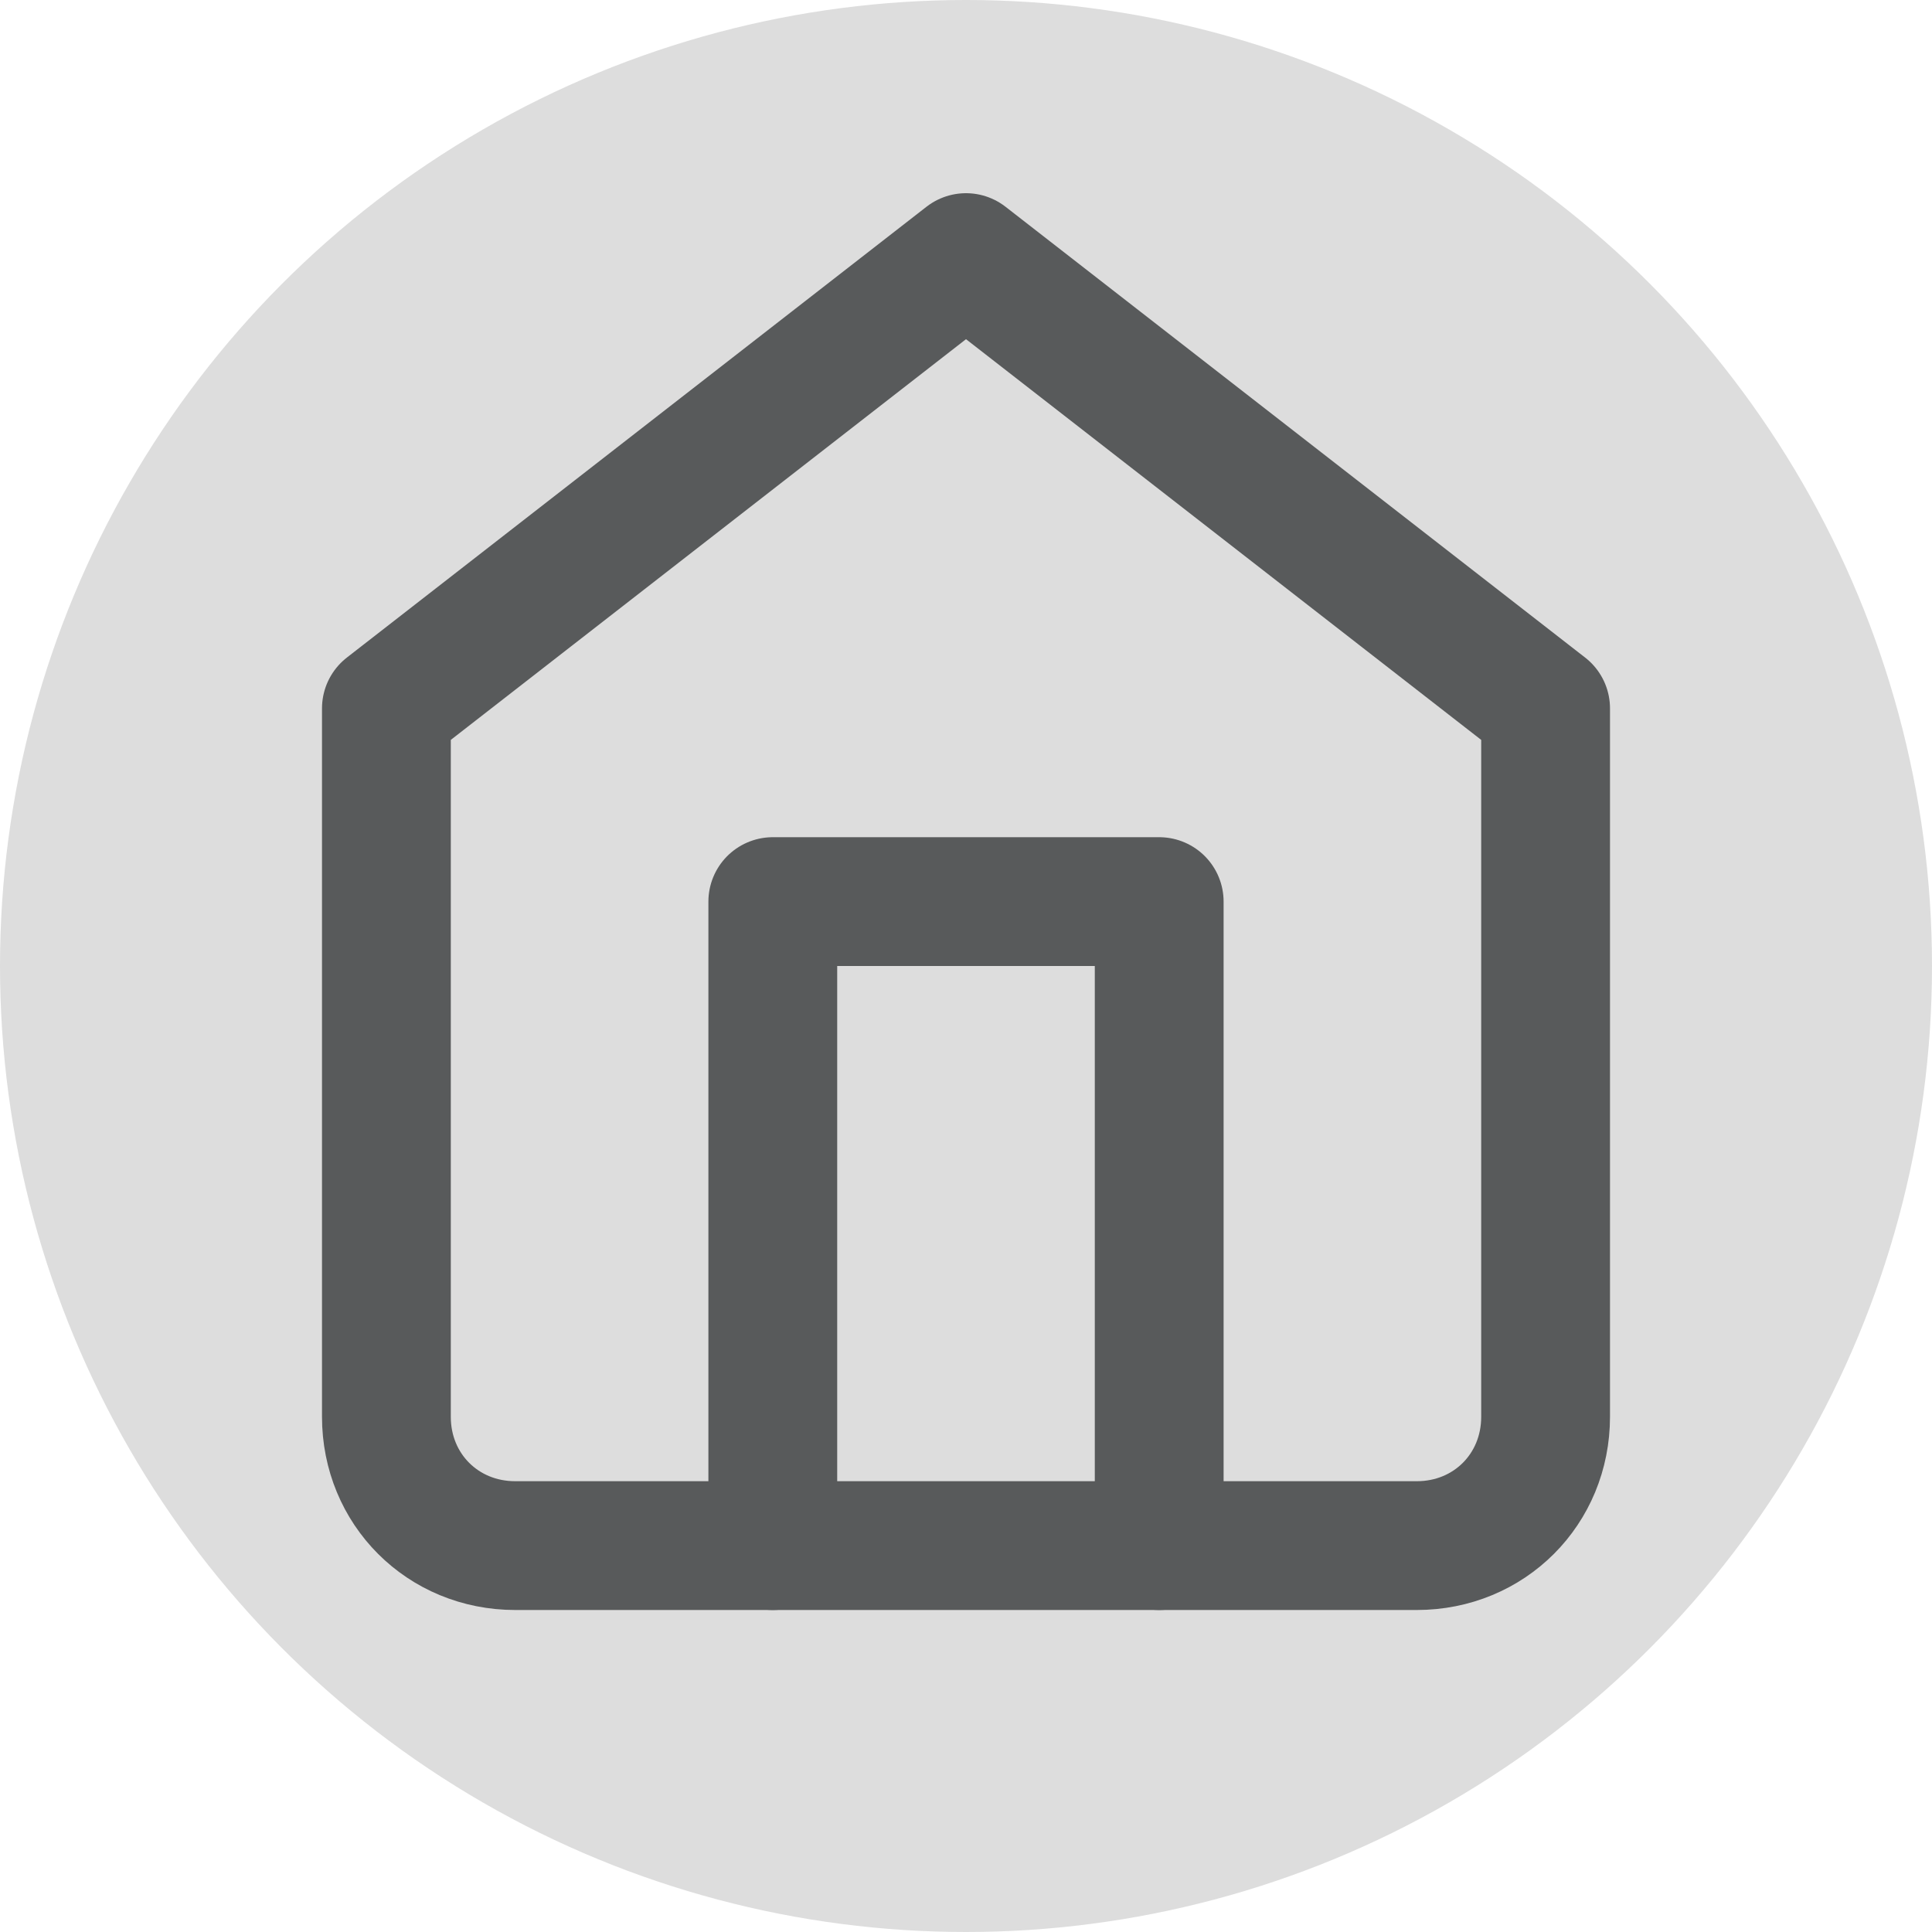
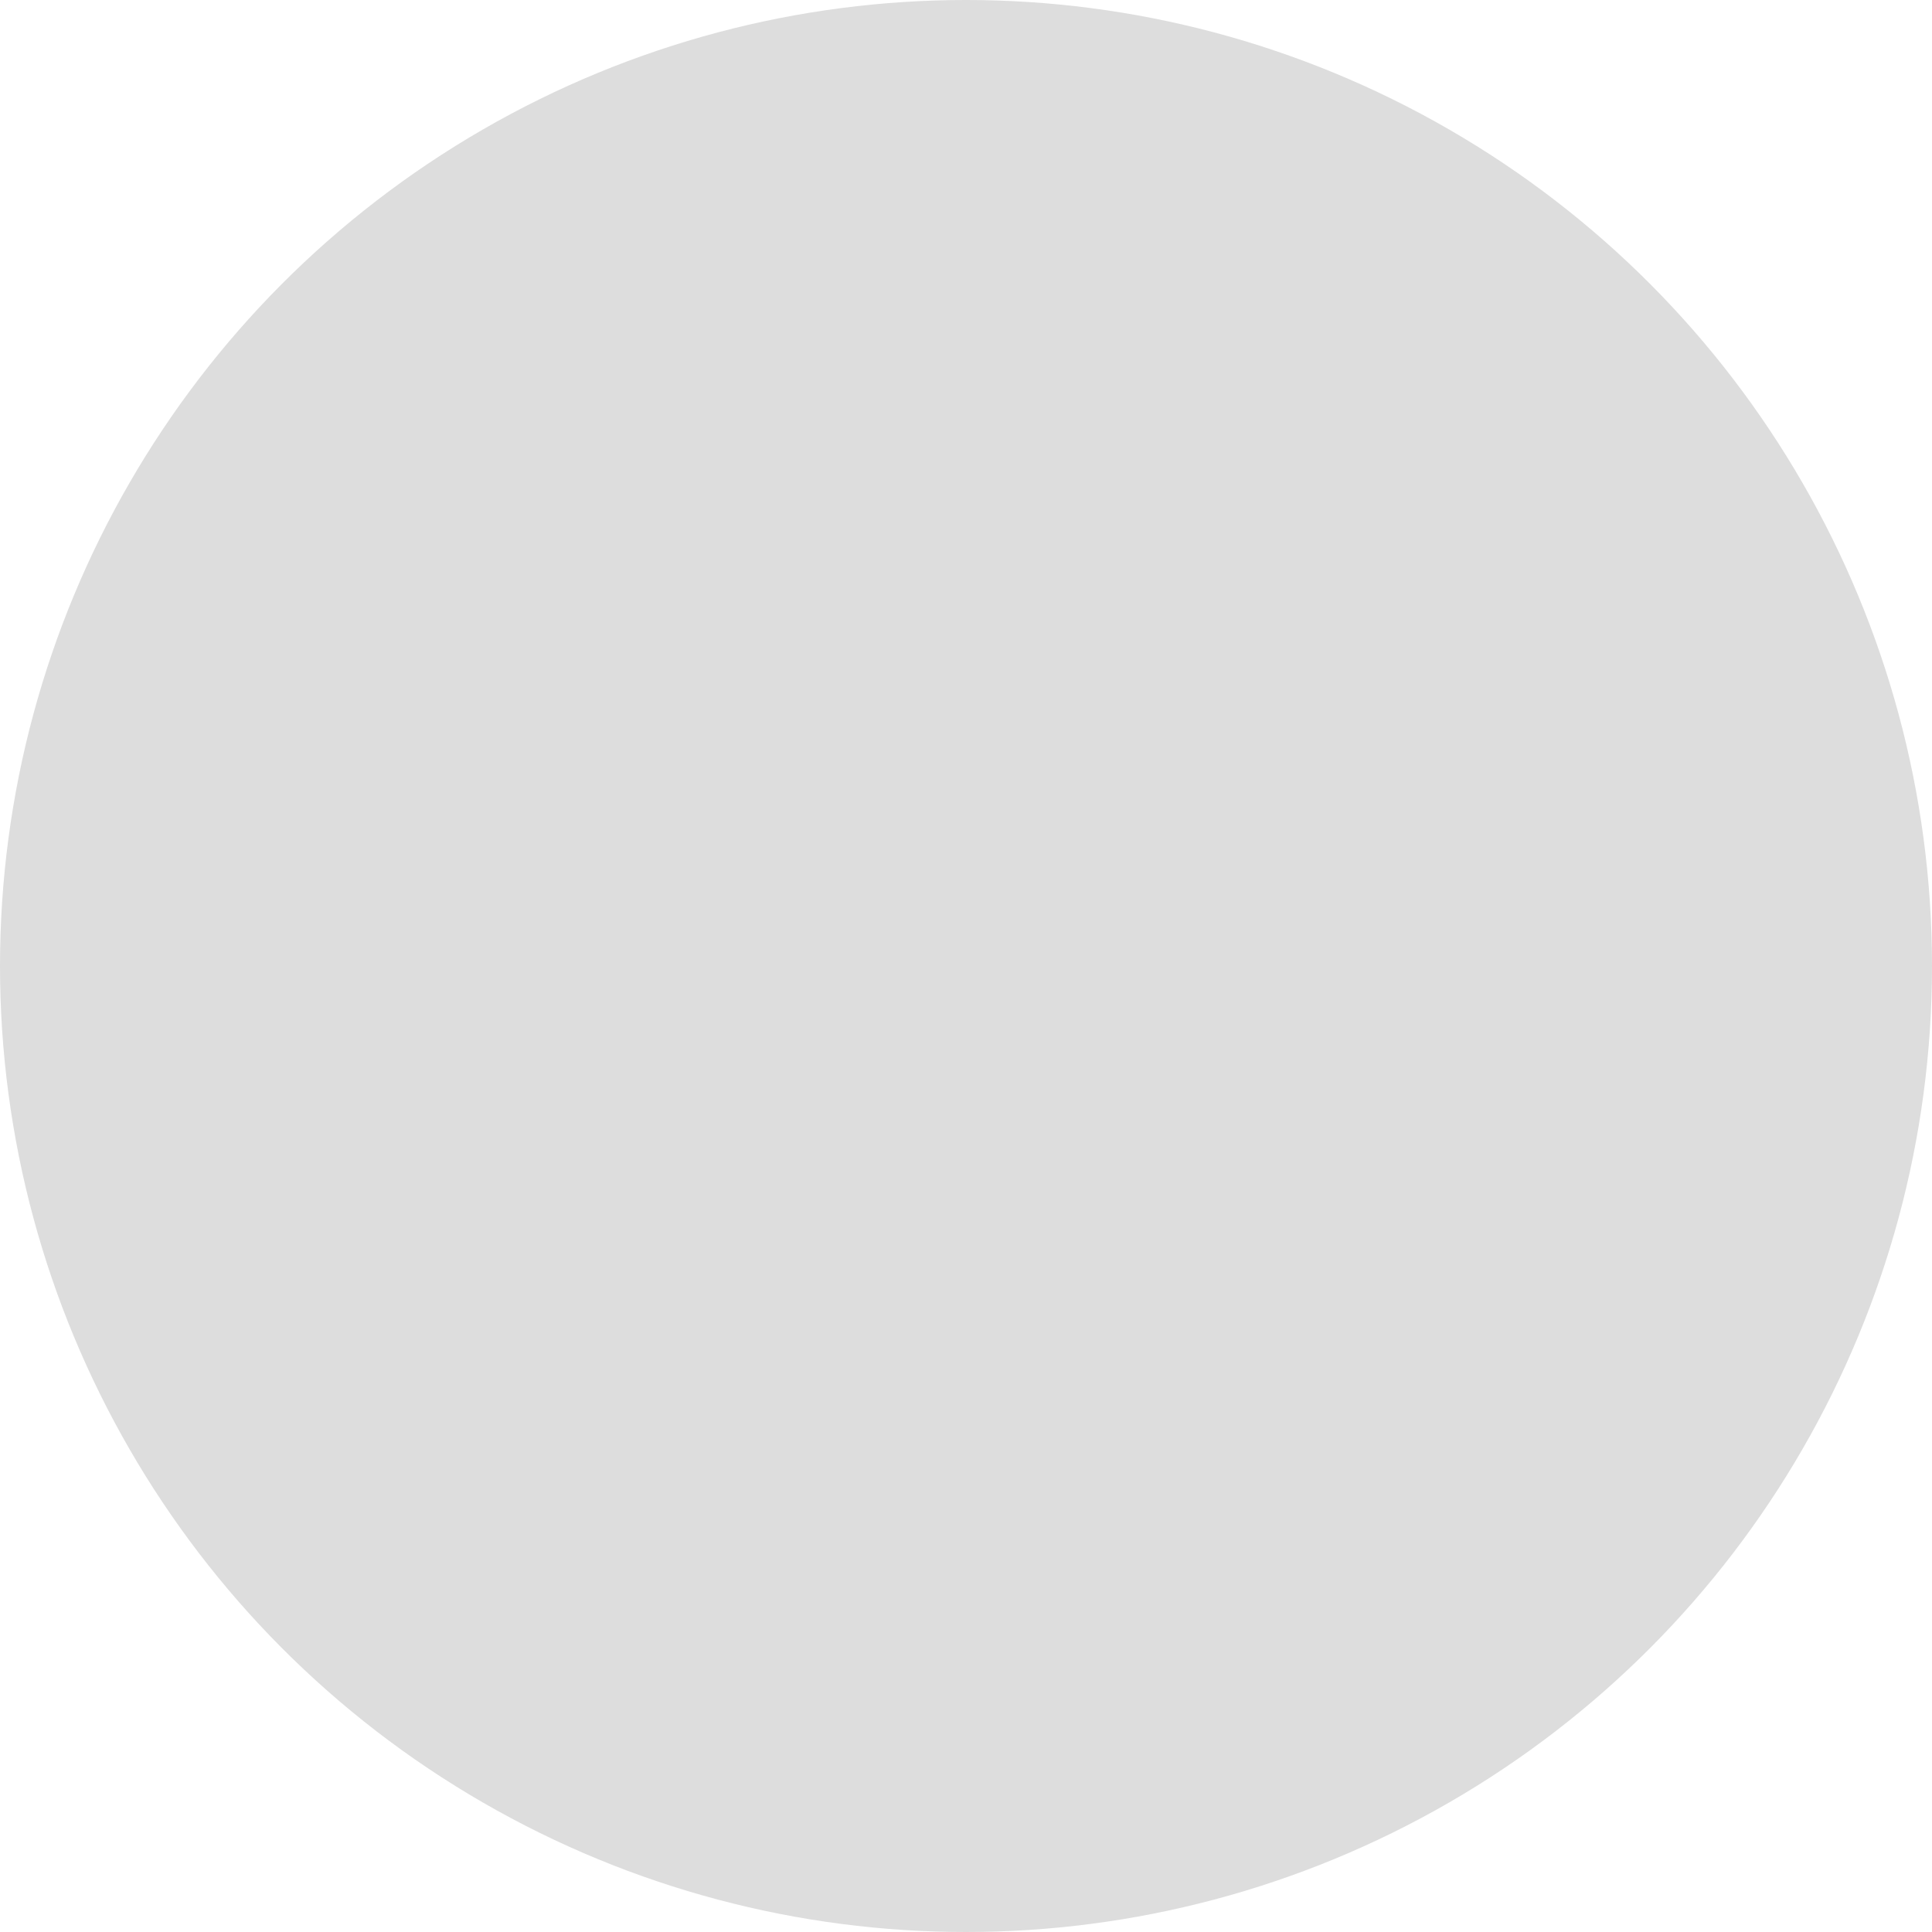
<svg xmlns="http://www.w3.org/2000/svg" id="_レイヤー_1" data-name="レイヤー_1" version="1.1" viewBox="0 0 24 24">
  <defs>
    <style>
      .st0 {
        fill: #ddd;
      }

      .st1 {
        fill: none;
        stroke: #585a5b;
        stroke-linecap: round;
        stroke-linejoin: round;
        stroke-width: 1.6px;
      }
    </style>
  </defs>
  <circle class="st0" cx="12" cy="12" r="12" />
-   <path class="st1" d="M4.8,8.8l7.2-5.6,7.2,5.6v8.8c0,.9-.7,1.6-1.6,1.6H6.4c-.9,0-1.6-.7-1.6-1.6v-8.8Z" />
-   <polyline class="st1" points="9.6 19.2 9.6 11.2 14.4 11.2 14.4 19.2" />
</svg>